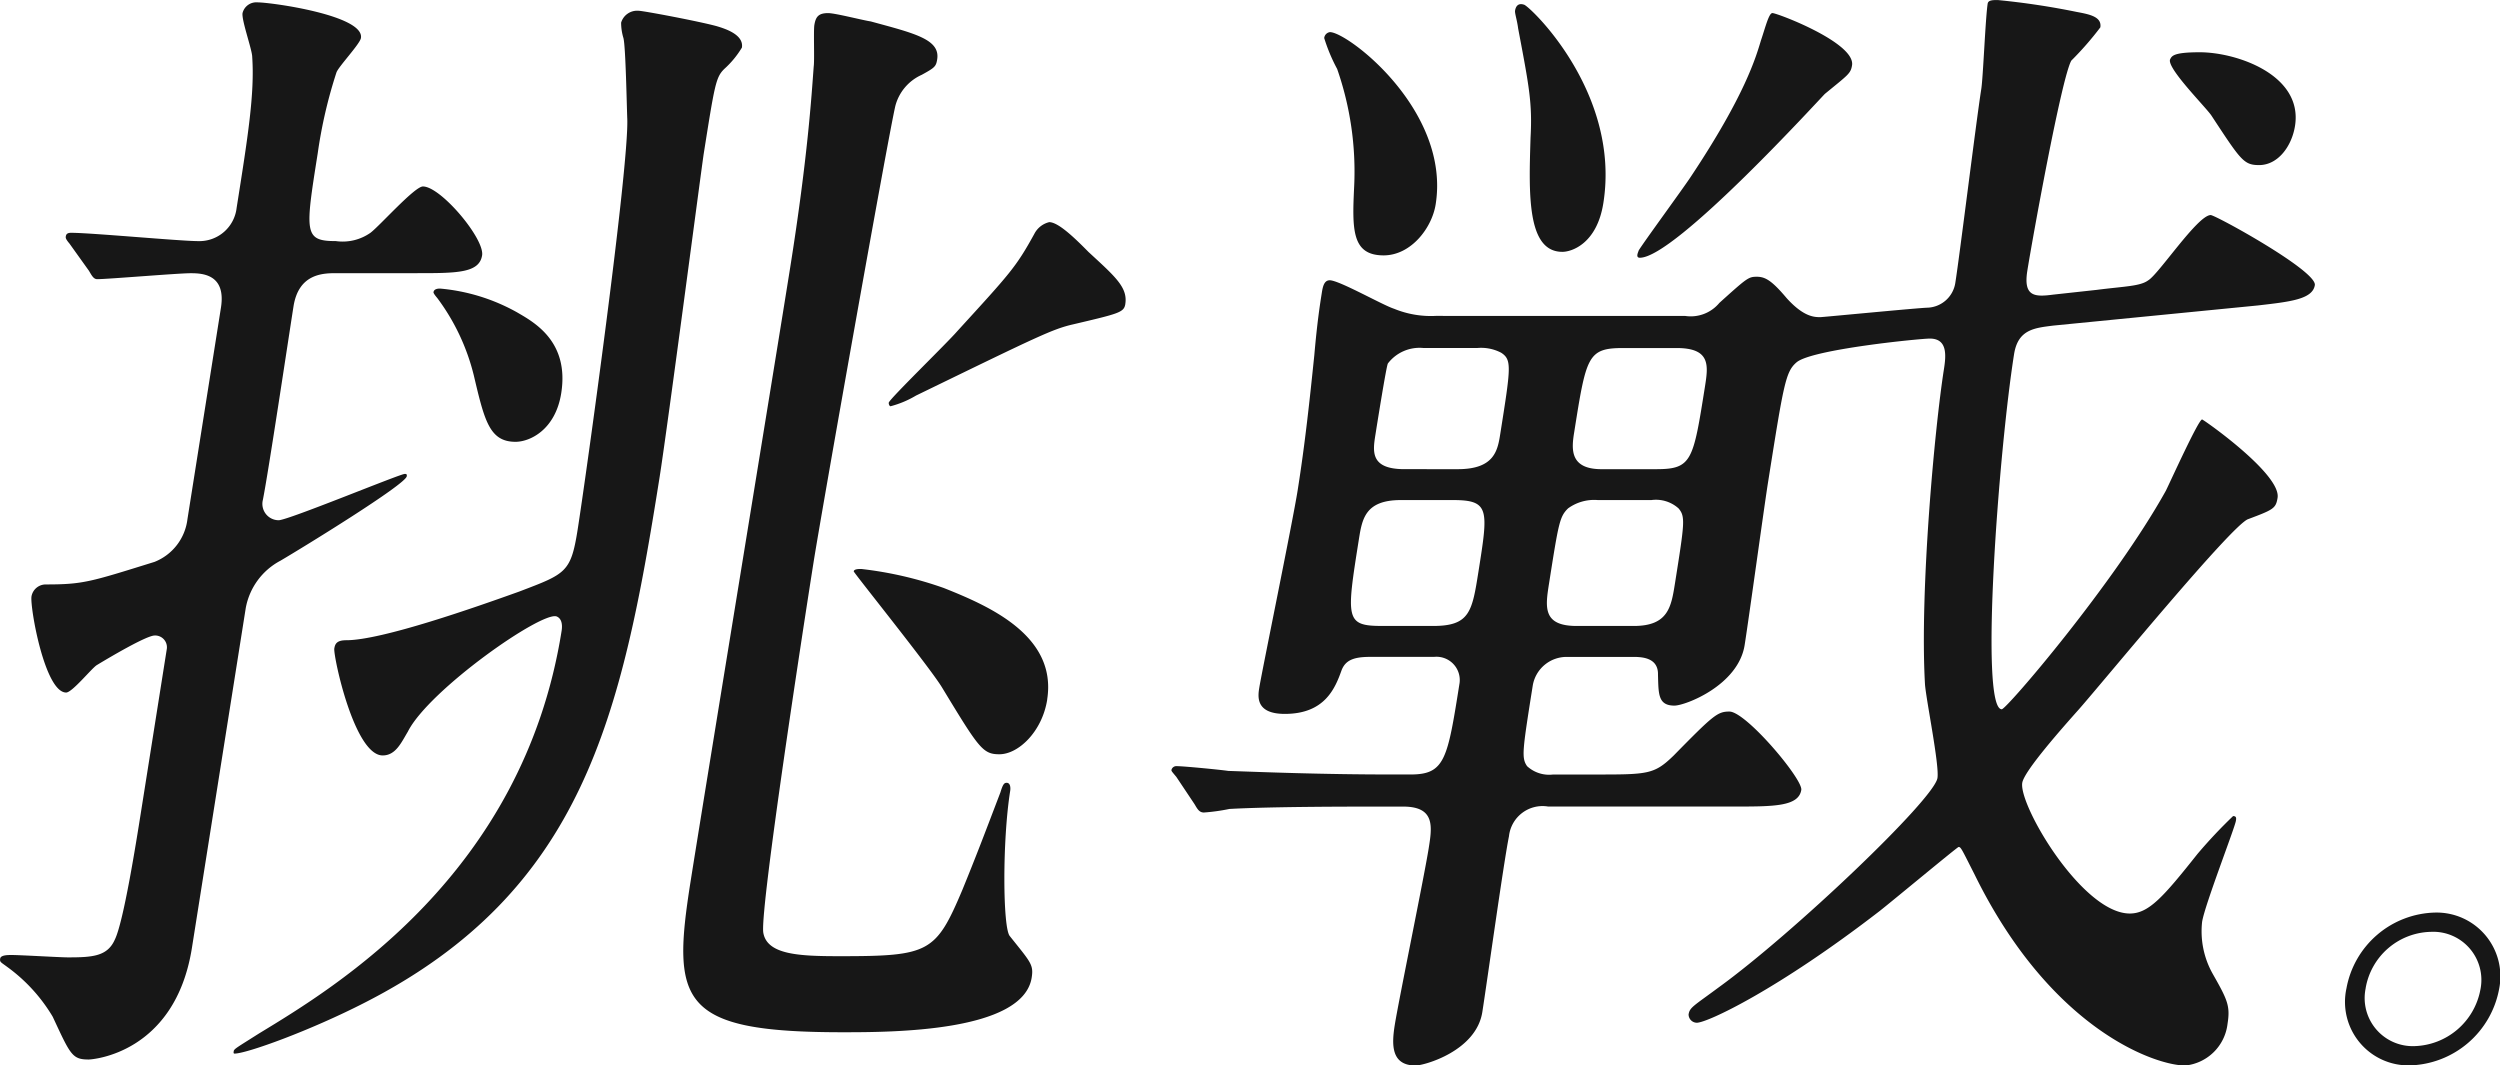
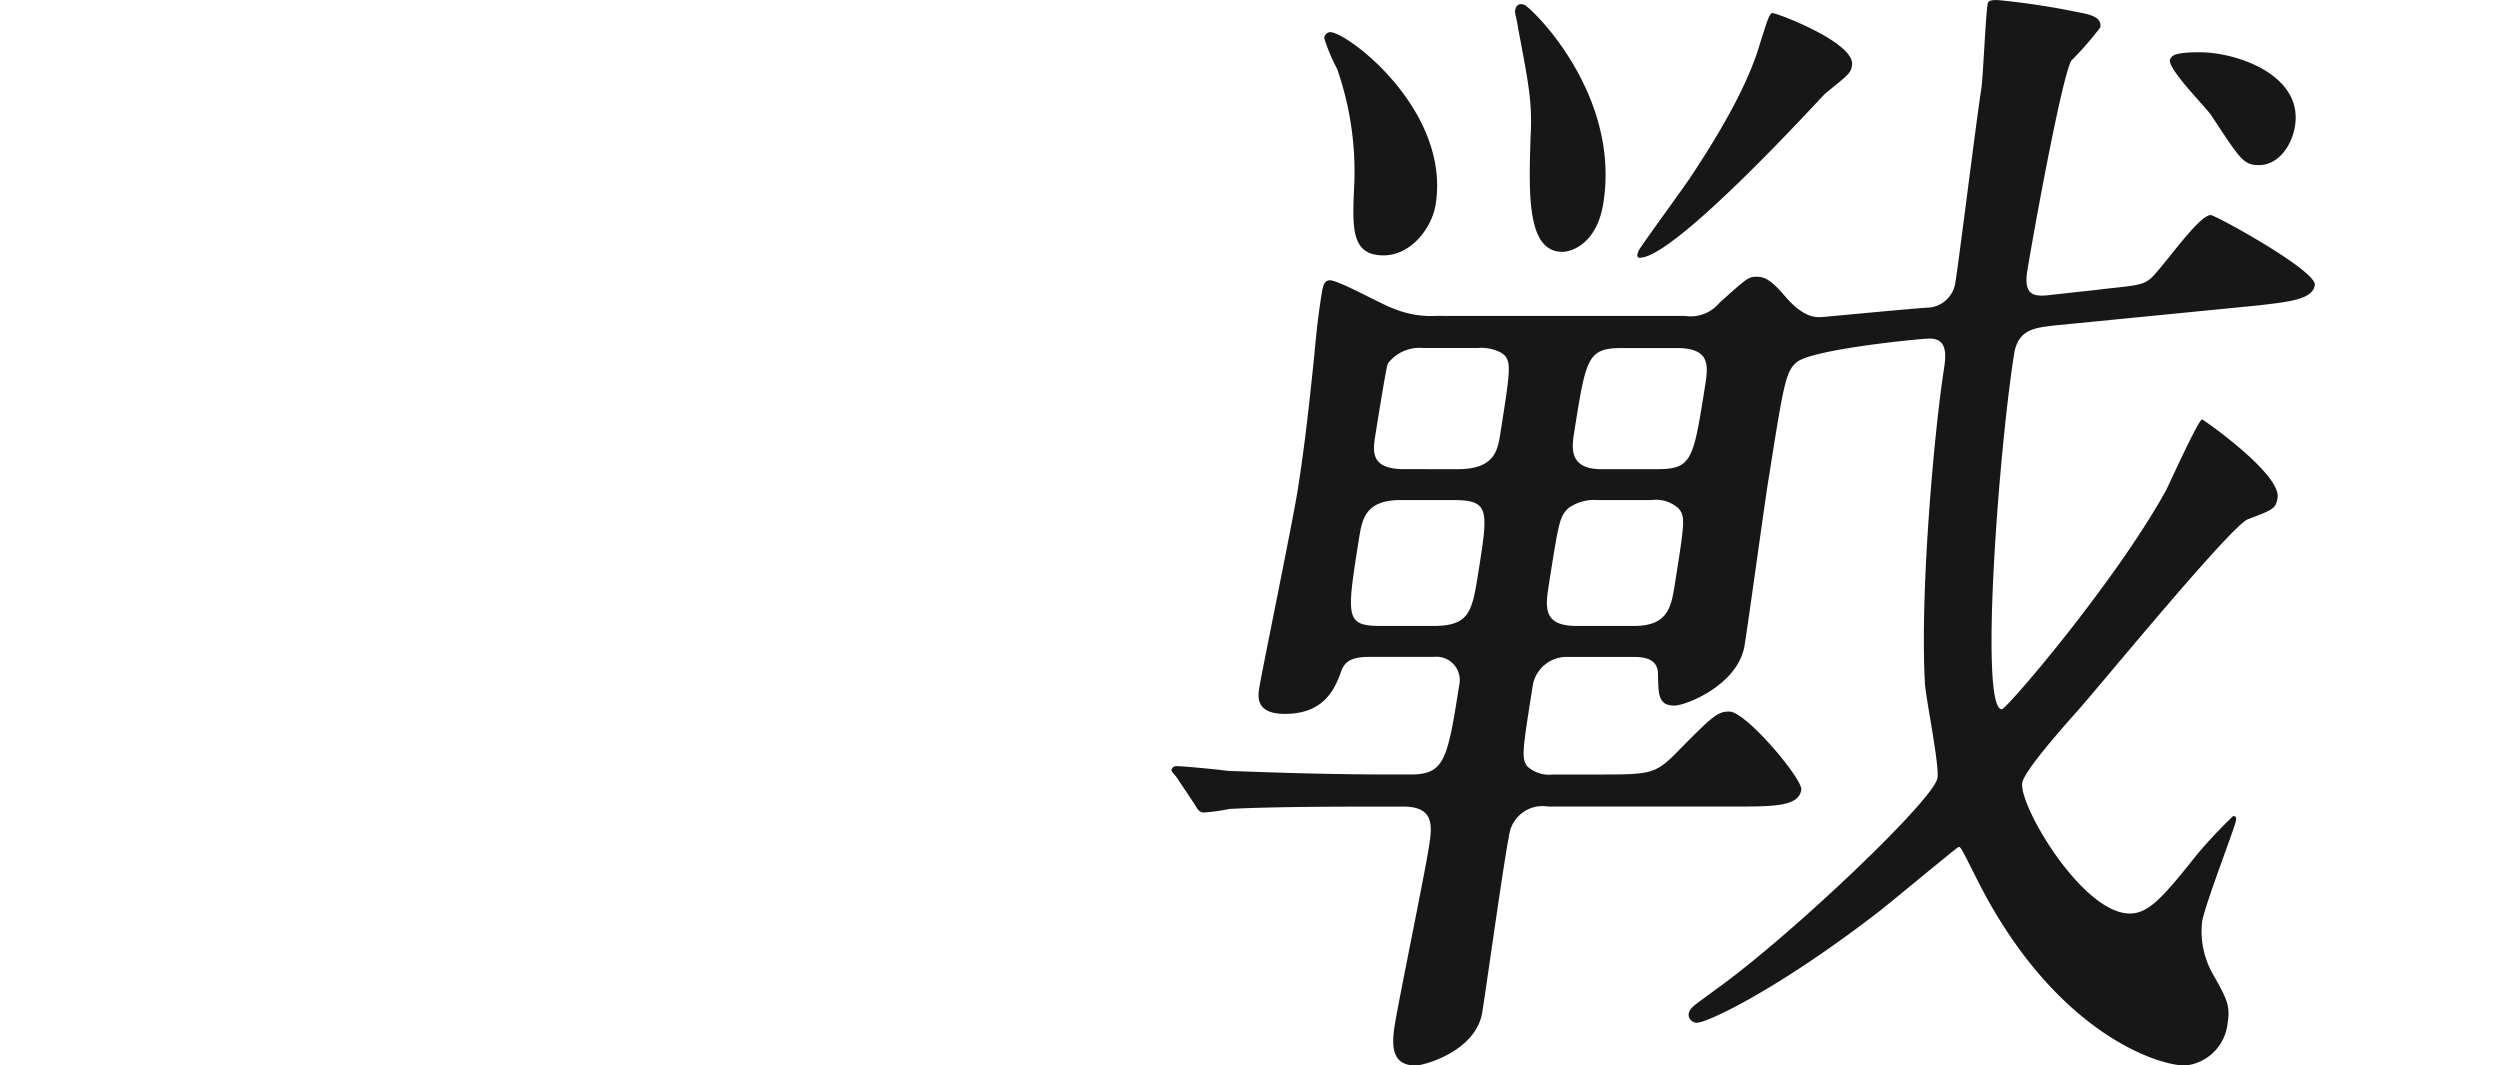
<svg xmlns="http://www.w3.org/2000/svg" height="78.869" viewBox="0 0 185.059 78.869" width="185.059">
  <g fill="#171717">
-     <path d="m435.9 258.8a6.917 6.917 0 0 1 -6.6 5.656 4.7 4.7 0 0 1 -4.7-5.707 6.836 6.836 0 0 1 6.545-5.605 4.721 4.721 0 0 1 4.755 5.656m-9.879-.051a3.558 3.558 0 0 0 3.6 4.281 5.117 5.117 0 0 0 4.892-4.179 3.562 3.562 0 0 0 -3.654-4.281 5.012 5.012 0 0 0 -4.841 4.179" transform="translate(-250.906 -185.592)" />
-     <path d="m39.325 127.989c-.3-.352-.282-.44-.268-.528.028-.176.129-.264.394-.264 1.495 0 8.079.615 9.4.615a2.775 2.775 0 0 0 2.851-2.462c.836-5.275 1.337-8.441 1.154-11.167 0-.527-.8-2.726-.716-3.252a1.047 1.047 0 0 1 1.092-.792c1.056 0 7.937.967 7.672 2.638-.069.439-1.654 2.11-1.812 2.549a34.983 34.983 0 0 0 -1.386 5.979c-.933 5.891-1.031 6.506 1.343 6.506a3.584 3.584 0 0 0 2.56-.615c.7-.528 3.268-3.429 3.884-3.429 1.319 0 4.575 3.869 4.38 5.1-.209 1.318-1.881 1.318-4.87 1.318h-5.891c-.967 0-2.813 0-3.2 2.462-.362 2.286-1.862 12.309-2.27 14.332a1.211 1.211 0 0 0 1.17 1.495c.7 0 8.983-3.429 9.336-3.429.088 0 .176 0 .148.176-.1.615-7.694 5.276-9.341 6.243a4.971 4.971 0 0 0 -2.579 3.517l-3.983 25.147c-1.24 7.825-7.376 8.265-7.64 8.265-1.231 0-1.352-.351-2.664-3.165a12.337 12.337 0 0 0 -3.372-3.692c-.472-.352-.56-.352-.518-.615s.569-.264.833-.264c.7 0 3.577.176 4.192.176 1.846 0 2.916-.087 3.463-1.318.648-1.319 1.581-7.21 1.929-9.408l1.922-12.134a.873.873 0 0 0 -.9-.967c-.615 0-3.43 1.671-4.3 2.2-.394.264-1.815 2.022-2.255 2.022-1.582 0-2.691-6.33-2.565-7.122a1.073 1.073 0 0 1 1.019-.879c2.813 0 3.281-.176 8.09-1.671a3.9 3.9 0 0 0 2.435-3.166l2.479-15.651c.39-2.461-1.354-2.55-2.233-2.55-.967 0-6.136.44-6.928.44-.264 0-.4-.264-.606-.615zm25.05 36.137c-.477.792-.894 1.758-1.86 1.758-2.11 0-3.667-7.386-3.583-7.913.056-.351.185-.615.889-.615 2.637 0 9.623-2.462 12.793-3.6 3.461-1.319 3.827-1.407 4.329-4.573.585-3.692 3.808-26.817 3.676-30.422-.038-.879-.118-5.363-.284-5.978a3.907 3.907 0 0 1 -.171-1.144 1.238 1.238 0 0 1 1.282-.879c.352 0 4.535.792 5.8 1.143.588.176 2.013.616 1.859 1.583a6.889 6.889 0 0 1 -1.306 1.583c-.624.616-.708 1.143-1.516 6.243-.153.966-2.676 20.223-3.275 24-2.8 17.673-5.637 30.6-21.806 38.863-4.115 2.11-8.775 3.78-9.655 3.78-.088 0-.074-.087-.06-.176.027-.175.217-.263 1.879-1.318 5.642-3.428 19.539-11.781 22.394-29.807.056-.352.051-.879-.36-1.055-1.075-.441-9.482 5.45-11.025 8.527zm11.355-25.058c-.432 2.726-2.329 3.6-3.384 3.6-1.934 0-2.3-1.583-3.089-4.924a15.9 15.9 0 0 0 -2.7-5.715c-.074-.088-.3-.352-.282-.44.042-.264.394-.264.482-.264a14.189 14.189 0 0 1 5.7 1.758c1.207.708 3.885 2.117 3.273 5.985zm27.829-24.707c-.084.528-.185.616-1.148 1.144a3.491 3.491 0 0 0 -1.945 2.286c-.524 2.2-5.439 29.894-6.052 33.763-.724 4.572-3.964 25.586-3.729 27.432.264 1.671 2.712 1.759 5.7 1.759 6.595 0 7.076-.264 9.045-4.924 1.006-2.462 1.607-4.044 2.813-7.21.186-.615.286-.7.463-.7.264 0 .3.352.255.615-.585 3.693-.547 10.112-.029 10.727 1.54 1.934 1.776 2.11 1.623 3.077-.641 4.045-10.4 4.045-14.005 4.045-12.045 0-12.664-2.2-11.244-11.167 1.142-7.209 6.345-38.951 7.375-45.457 1.3-8.177 1.581-12.749 1.738-14.859.069-.44-.021-2.638.049-3.078.1-.615.314-.879 1.018-.879.527 0 2.554.527 3.155.616 3.201.875 5.159 1.315 4.918 2.809zm8.145 47.392c-.376 2.374-2.135 4.044-3.541 4.044-1.231 0-1.513-.44-4.233-4.924-.832-1.406-6.563-8.529-6.549-8.616.028-.176.38-.176.556-.176a27.665 27.665 0 0 1 6.107 1.407c3.308 1.318 8.411 3.512 7.656 8.264zm5.781-29.279c-.1.615-.464.7-3.842 1.495-1.55.352-2.6.879-11.65 5.276a7.209 7.209 0 0 1 -1.884.791c-.087 0-.148-.175-.134-.264.042-.264 4.3-4.4 5.056-5.275 3.936-4.309 4.358-4.748 5.714-7.21a1.685 1.685 0 0 1 1.107-.879c.616 0 1.693.967 2.9 2.2 1.997 1.842 2.927 2.634 2.732 3.865z" transform="translate(-34.186 -109.964)" />
    <path d="m265.658 133.135a2.755 2.755 0 0 0 2.527-.967c2.05-1.847 2.153-1.935 2.769-1.935s1.1.264 2.211 1.583c1.272 1.407 2.062 1.407 2.5 1.407.175 0 7.409-.7 7.936-.7a2.166 2.166 0 0 0 2.05-1.846c.321-2.023 1.557-12.046 1.919-14.332.139-.879.308-5.276.475-6.331.042-.264.394-.264.746-.264a56.678 56.678 0 0 1 5.839.879c.94.176 1.879.352 1.754 1.144a23.421 23.421 0 0 1 -2.149 2.462c-.737 1.318-2.908 13.364-3.256 15.562-.307 1.935.573 1.935 1.92 1.759l3.221-.352c2.064-.264 3.207-.264 3.8-.7.772-.439 3.667-4.837 4.635-4.837.351 0 7.875 4.133 7.707 5.188s-1.867 1.231-4.194 1.5l-15.184 1.495c-1.348.176-2.592.264-2.885 2.11-1.128 7.122-2.581 26.289-.91 26.289.351 0 8.335-9.32 12.146-16.178.389-.791 2.419-5.275 2.682-5.275.088 0 5.866 4.044 5.587 5.8-.125.792-.315.879-2.185 1.582-1.213.44-10.585 11.87-12.515 14.068-1.176 1.319-4.065 4.572-4.2 5.451-.264 1.671 4.447 9.672 7.963 9.672 1.407 0 2.481-1.231 5-4.4a36.609 36.609 0 0 1 2.644-2.813c.264 0 .236.176.208.352-.083.527-2.307 6.242-2.5 7.473a6.414 6.414 0 0 0 .794 3.869c1.1 1.934 1.295 2.374 1.086 3.693a3.509 3.509 0 0 1 -3.125 3.078c-2.2 0-9.958-2.638-15.606-14.156-.939-1.846-1-2.023-1.175-2.023-.088 0-4.847 3.957-5.852 4.748-7.514 5.8-12.739 8.264-13.53 8.264a.619.619 0 0 1 -.606-.615c.083-.527.361-.616 2.254-2.021 5.463-3.957 15.917-13.893 16.168-15.476.153-.966-.84-5.8-.923-6.946-.395-6.946.723-18.992 1.4-23.3.167-1.055.274-2.286-1.045-2.286-.7 0-8.741.792-9.862 1.759-.815.7-.954 1.582-2.124 8.968-.264 1.67-1.411 10.023-1.718 11.958-.473 2.99-4.4 4.484-5.195 4.484-1.231 0-1.179-.88-1.22-2.286.033-1.319-1.285-1.319-1.9-1.319h-4.837a2.542 2.542 0 0 0 -2.532 2.111c-.766 4.836-.849 5.363-.419 5.978a2.41 2.41 0 0 0 1.924.616h3.078c3.957 0 4.4 0 5.85-1.407 2.935-2.989 3.241-3.253 4.121-3.253 1.231 0 5.448 5.012 5.323 5.8-.195 1.231-2.042 1.231-4.942 1.231h-13.796a2.5 2.5 0 0 0 -2.9 2.2c-.38 1.846-1.653 10.991-1.973 13.013-.459 2.9-4.319 3.957-4.934 3.957-1.847 0-1.772-1.583-1.549-2.99.293-1.846 2.181-10.991 2.515-13.1.251-1.582.487-3.077-1.887-3.077h-1.759c-2.11 0-8 0-11.105.175a14.212 14.212 0 0 1 -1.888.264c-.352 0-.486-.264-.695-.616l-1.35-2.023c-.371-.44-.371-.44-.356-.528a.371.371 0 0 1 .394-.264c.527 0 3.212.264 3.813.352 2.536.088 6.992.264 12 .264h1.495c2.55 0 2.73-1.142 3.622-6.77a1.724 1.724 0 0 0 -1.891-1.935h-4.749c-1.231 0-1.8.264-2.086.967-.473 1.318-1.219 3.253-4.209 3.253-2.2 0-1.99-1.319-1.892-1.935.181-1.143 2.477-12.31 2.839-14.6.557-3.517.9-6.77 1.236-10.024.214-2.462.423-3.78.548-4.572.07-.439.153-.967.593-.967.7 0 3.928 1.846 4.766 2.11a7.171 7.171 0 0 0 3.082.527zm-18.474-8.265c-.278 1.758-1.83 3.781-3.852 3.781-2.375 0-2.332-1.934-2.182-5.1a23.076 23.076 0 0 0 -1.259-8.7 12.674 12.674 0 0 1 -.958-2.286.492.492 0 0 1 .422-.44c1.319-.004 8.929 5.799 7.829 12.745zm1.642 19.607c2.726 0 2.949-1.407 3.143-2.638.78-4.924.863-5.451.068-5.979a3.193 3.193 0 0 0 -1.791-.351h-3.956a2.949 2.949 0 0 0 -2.643 1.142c-.115.176-.854 4.836-.923 5.276-.195 1.23-.4 2.549 2.146 2.549zm-1.838 11.606c2.726 0 2.893-1.055 3.366-4.044.724-4.572.836-5.275-1.89-5.275h-3.864c-2.638 0-2.861 1.406-3.1 2.9-.933 5.891-1.017 6.418 1.709 6.418zm12.607-31.3c-.473 2.99-2.329 3.606-3.033 3.606-2.637 0-2.483-4.308-2.356-8.441.14-2.549-.1-3.781-.917-8.089-.078-.615-.259-1.143-.23-1.318.042-.264.185-.615.685-.44.574.262 7.132 6.592 5.851 14.681zm2.252 31.3c2.551 0 2.774-1.406 3.052-3.165.71-4.483.78-4.923.262-5.539a2.507 2.507 0 0 0 -2.013-.615h-3.957a3.286 3.286 0 0 0 -2.207.615c-.625.615-.7 1.055-1.405 5.539-.278 1.759-.5 3.165 2.048 3.165zm1.663-11.606c2.637 0 2.735-.615 3.6-6.067.251-1.583.459-2.9-2.09-2.9h-3.957c-2.638 0-2.735.615-3.627 6.242-.2 1.231-.343 2.726 2.03 2.726zm2.547-21.629c4.039-6.067 4.835-8.881 5.206-10.112.328-.967.584-2.022.847-2.022.352 0 6.159 2.2 5.895 3.868-.1.616-.289.7-2.006 2.11-.2.176-11.066 12.134-13.7 12.134-.352 0-.106-.439-.092-.528.242-.438 3.27-4.571 3.85-5.45zm37.688-9.232c2.726 0 7.649 1.671 7.05 5.451-.237 1.495-1.252 2.9-2.658 2.9-1.143 0-1.351-.352-3.548-3.693-.5-.7-3.312-3.517-3.039-4.133.129-.261.259-.525 2.194-.525z" transform="translate(-140.91 -109.747)" />
  </g>
</svg>